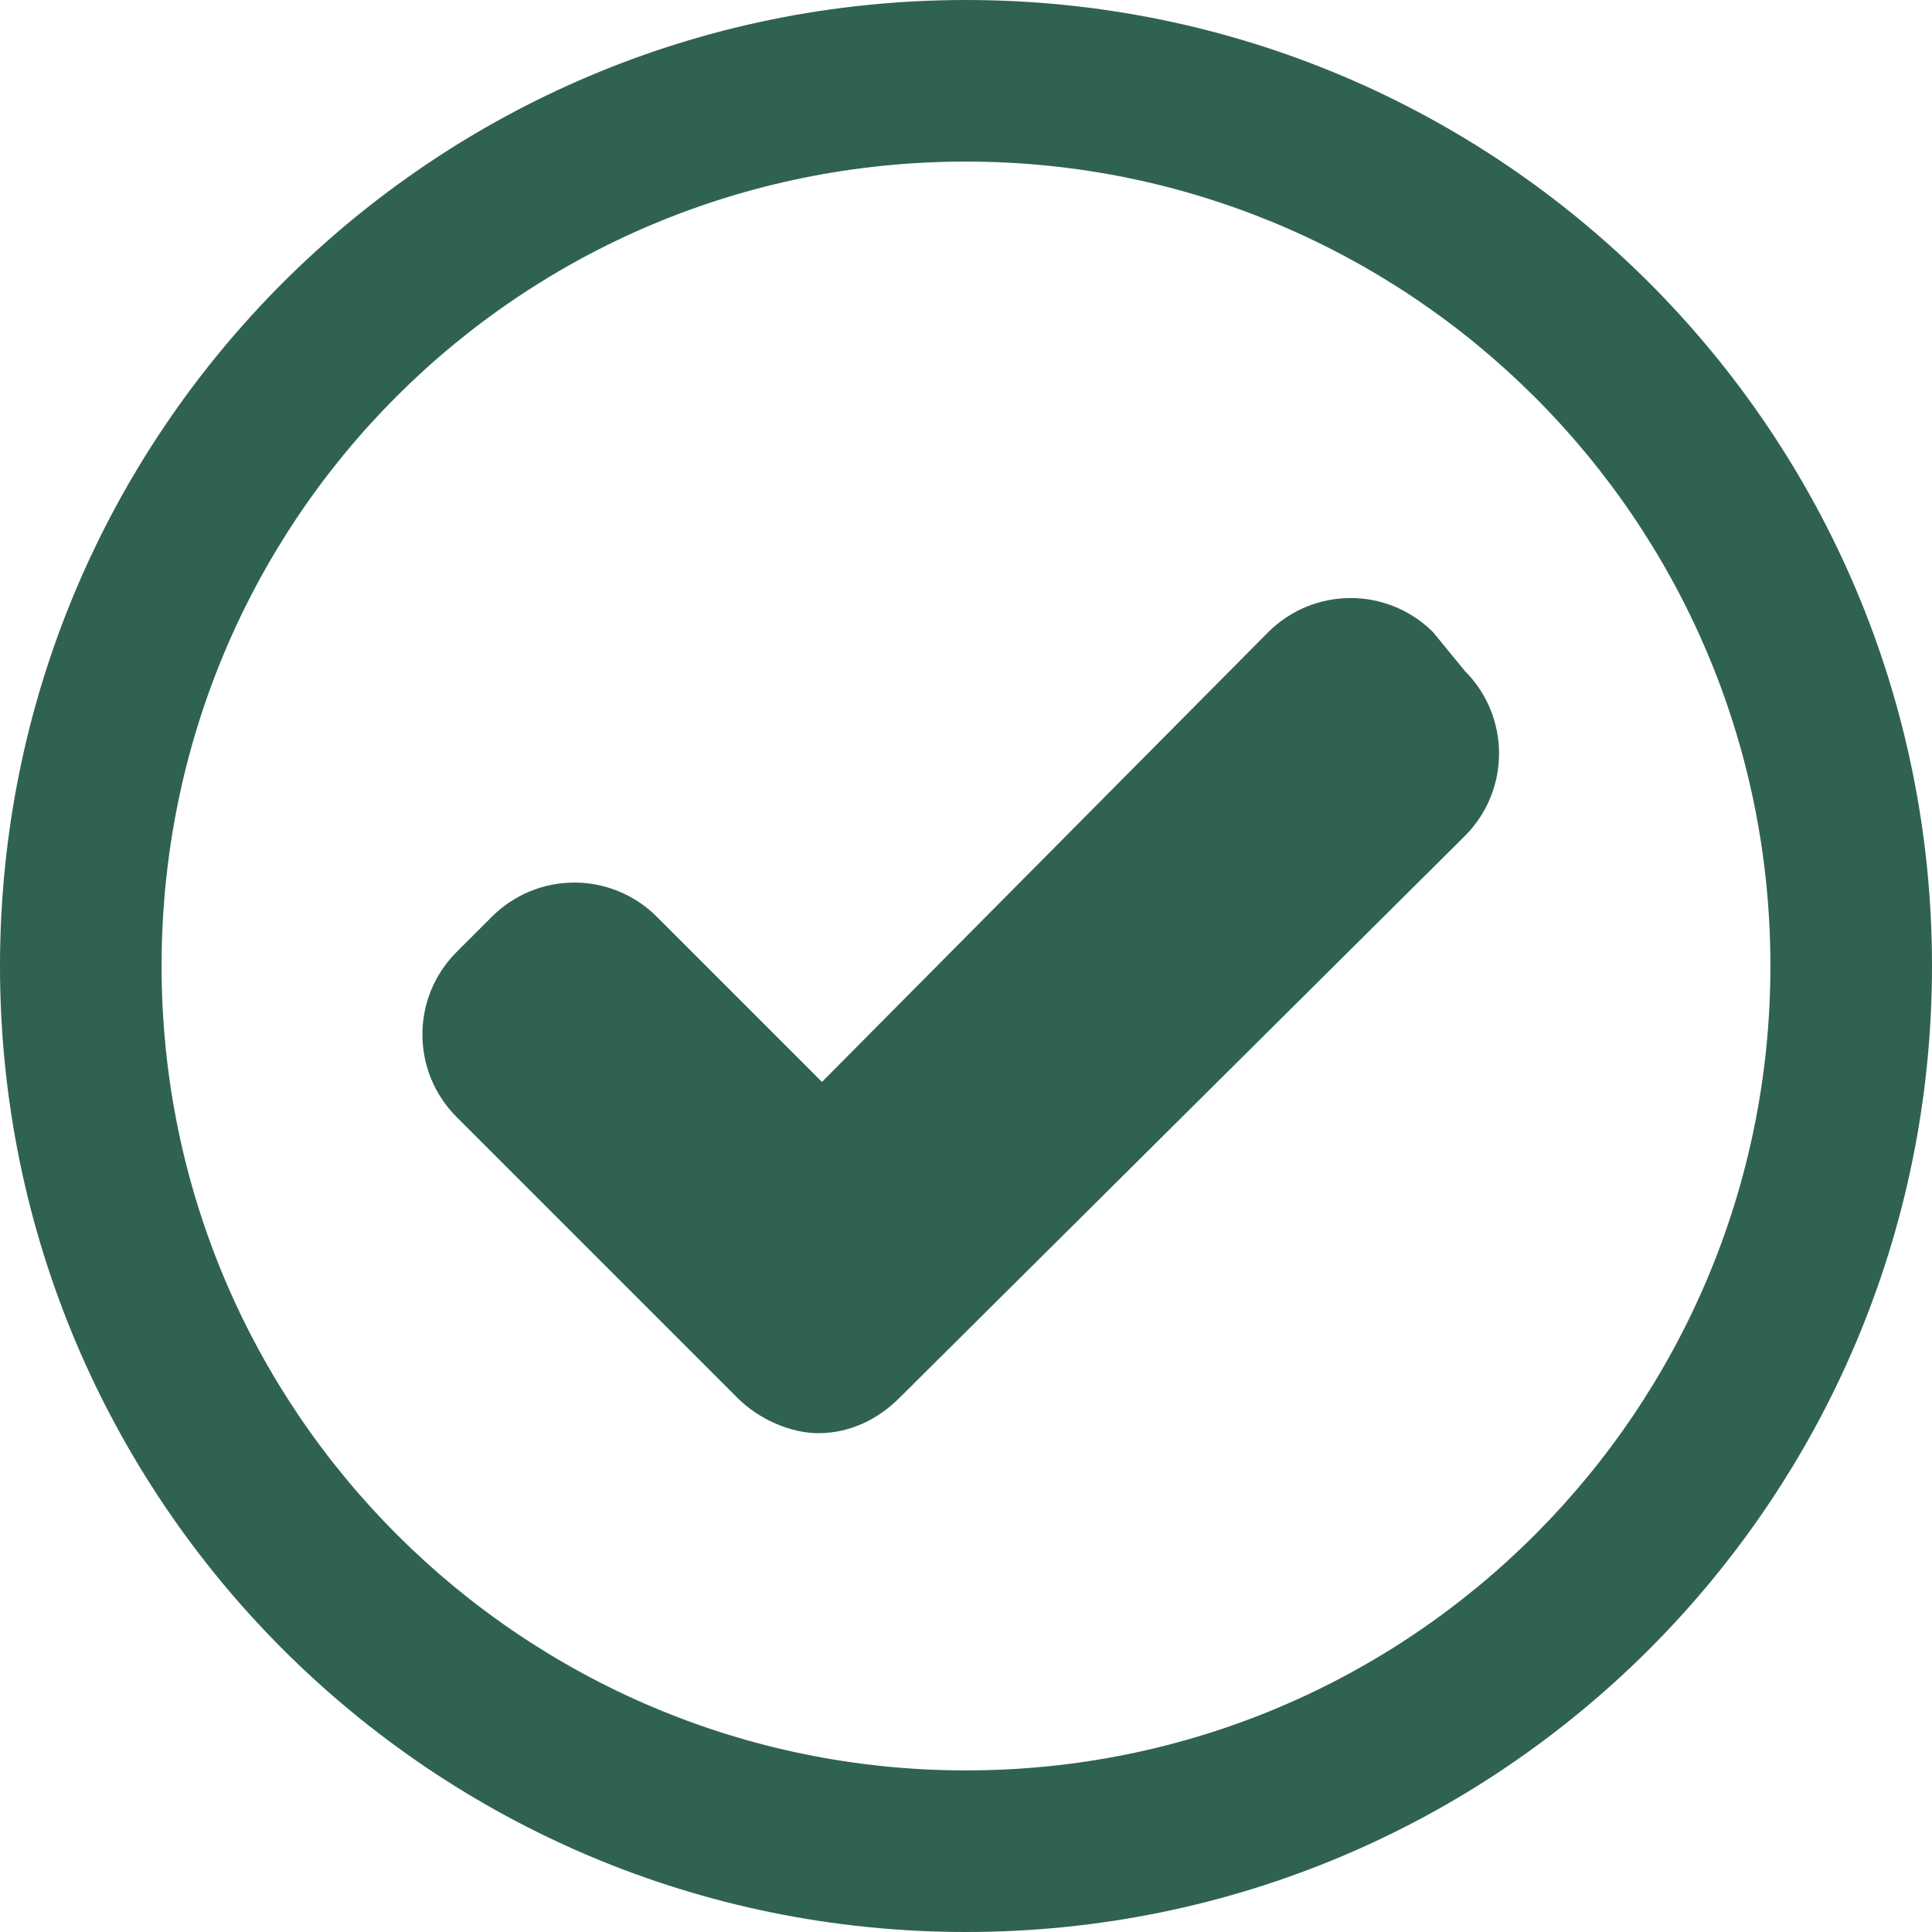
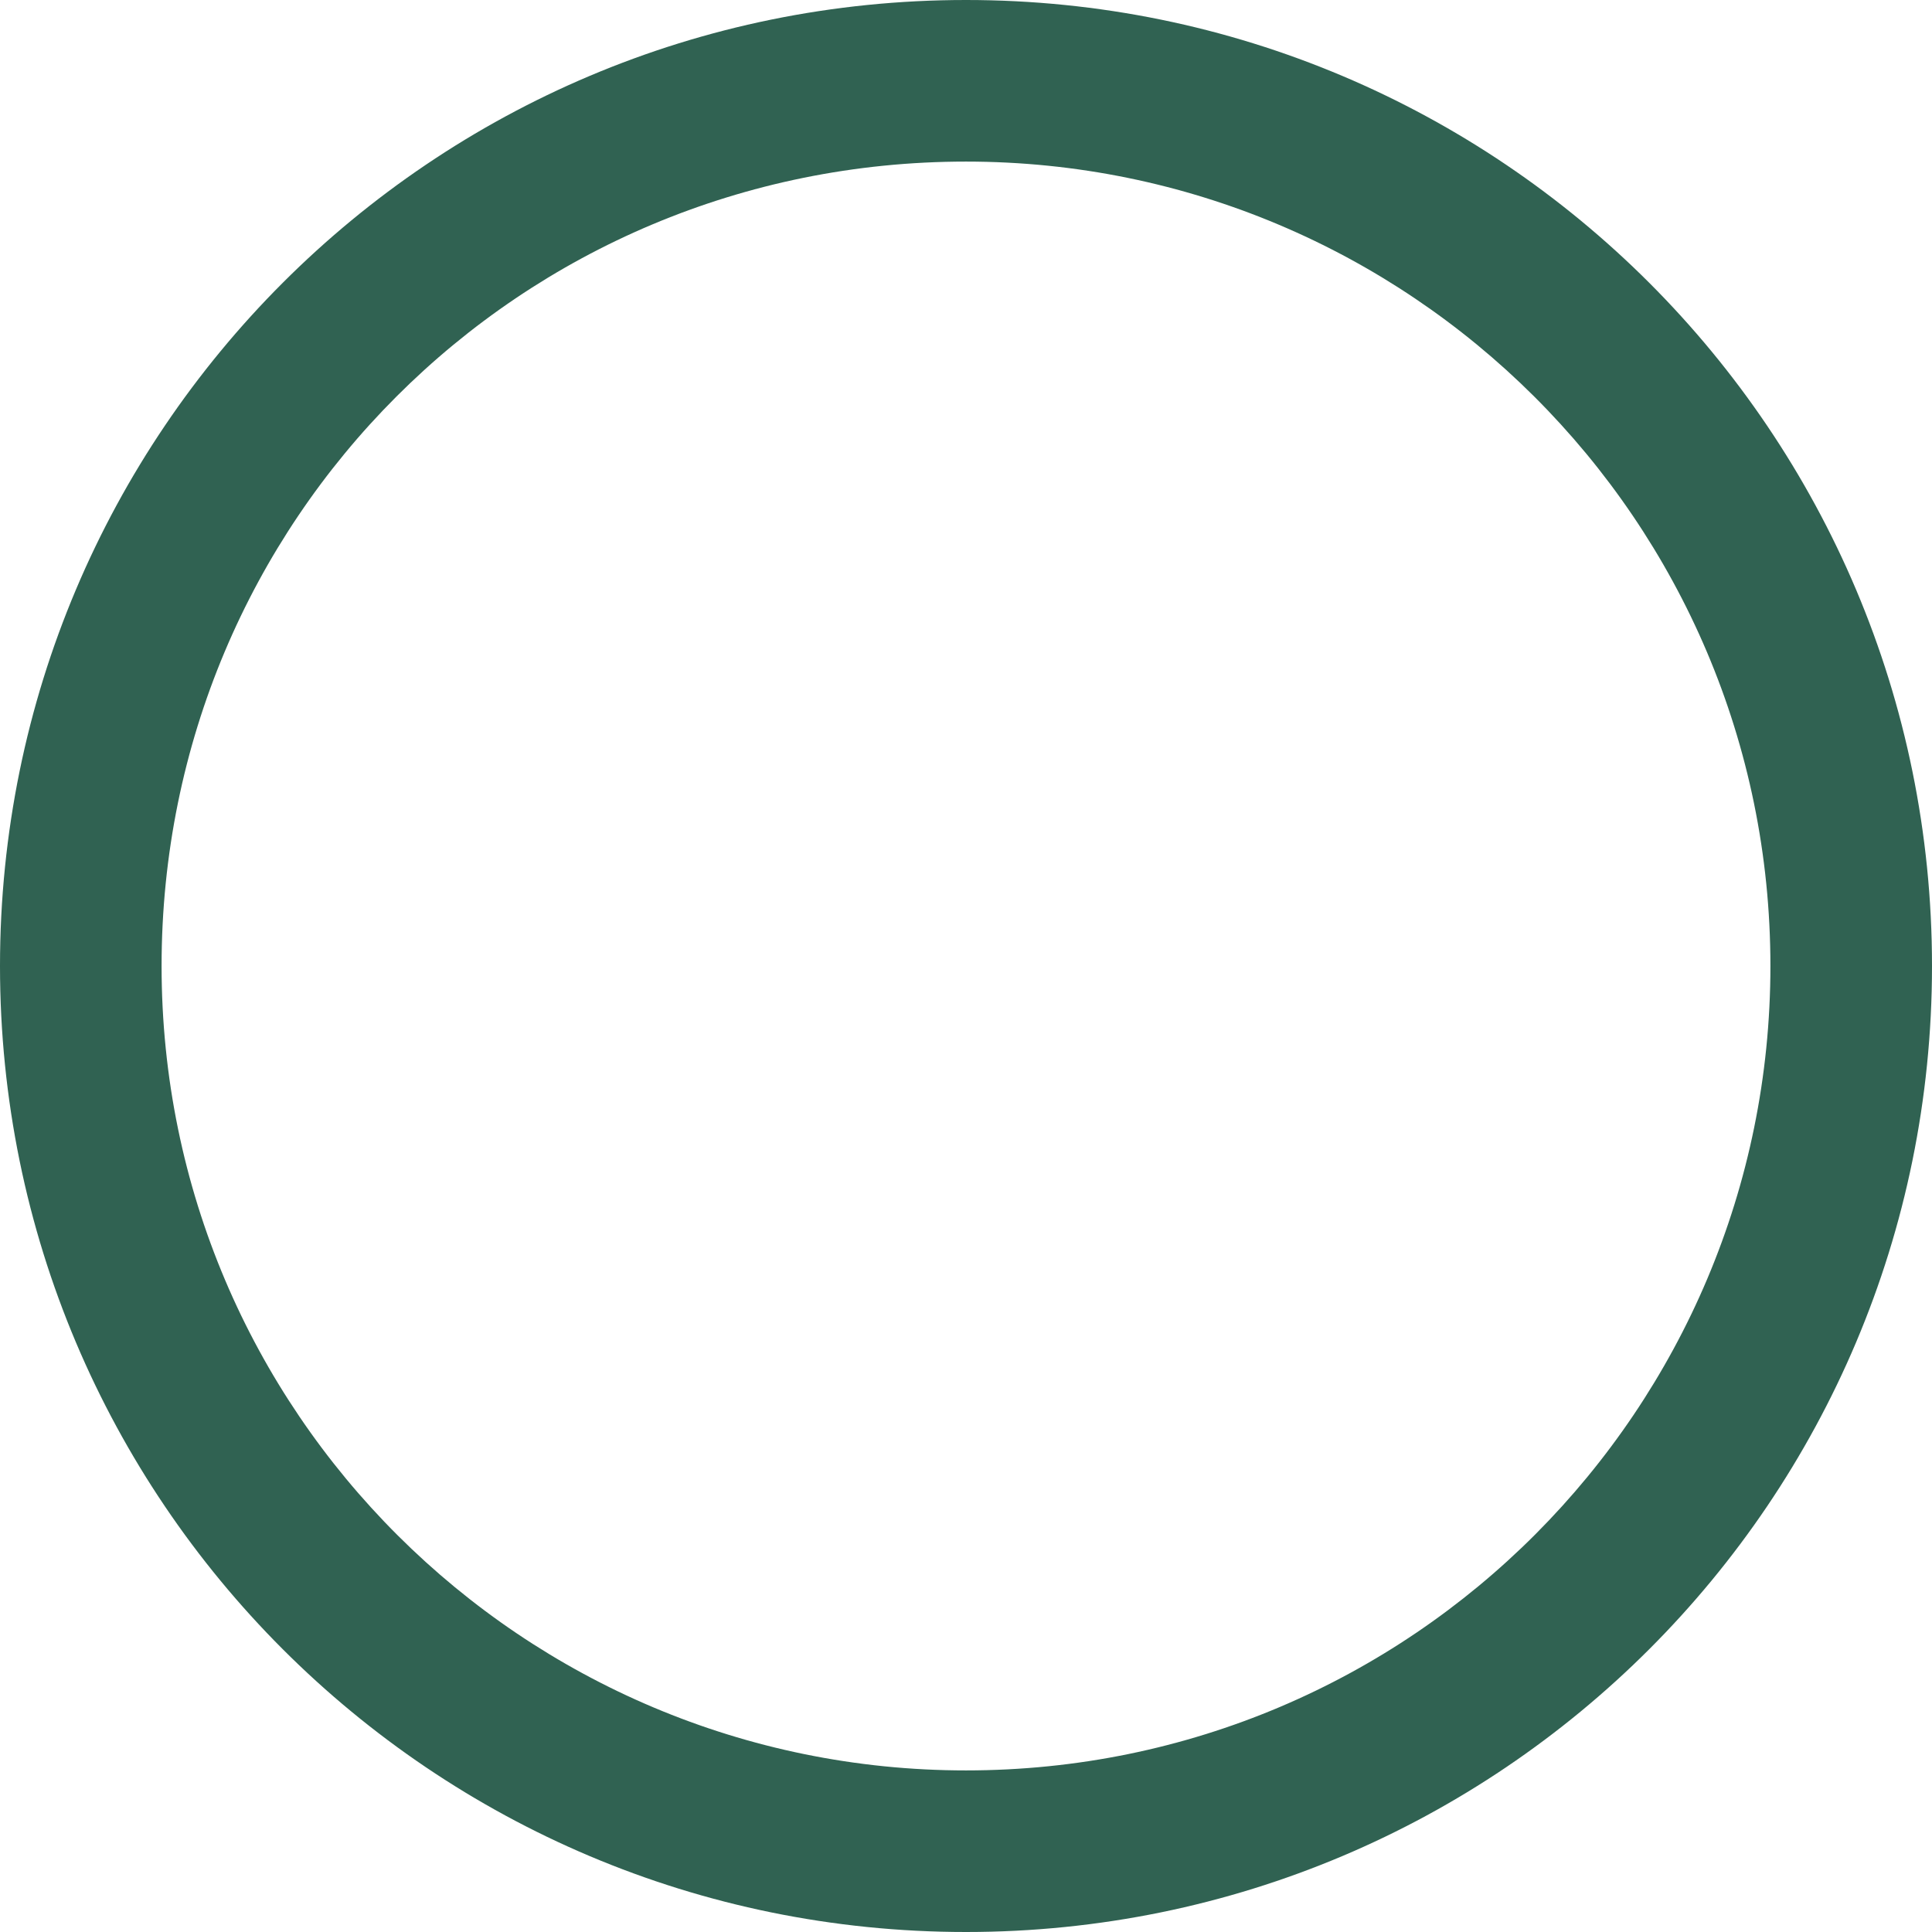
<svg xmlns="http://www.w3.org/2000/svg" xmlns:xlink="http://www.w3.org/1999/xlink" version="1.1" id="Layer_1" x="0px" y="0px" viewBox="0 0 55 55" style="enable-background:new 0 0 55 55;" xml:space="preserve">
  <style type="text/css">
	.st0{clip-path:url(#SVGID_00000050620623044162793390000017947458706759713981_);}
	.st1{fill:#306252;}
</style>
  <g id="Layer_2_00000097481328824749415980000001064297107967606970_">
    <g id="Layer_1-2">
      <g>
        <defs>
          <rect id="SVGID_1_" width="55" height="55" />
        </defs>
        <clipPath id="SVGID_00000045613379603625881000000010933260681919158973_">
          <use xlink:href="#SVGID_1_" style="overflow:visible;" />
        </clipPath>
        <g style="clip-path:url(#SVGID_00000045613379603625881000000010933260681919158973_);">
-           <path class="st1" d="M40.8,18c-1.3-1.3-3.4-1.3-4.7,0L23.4,30.8l-4.7-4.7c-1.3-1.3-3.4-1.3-4.7,0l-1,1c-1.3,1.3-1.3,3.4,0,4.7      l8,8c0.6,0.6,1.5,1,2.3,1l0,0c0.9,0,1.7-0.4,2.3-1l16.1-16c1.3-1.3,1.3-3.4,0-4.7L40.8,18z" />
          <path class="st1" d="M27.5,55C12.3,55,0,42.7,0,27.5S12.3,0,27.5,0v4.6C14.8,4.6,4.6,14.8,4.6,27.5s10.3,22.9,22.9,22.9V55z       M27.5,55v-4.6c12.7,0,22.9-10.3,22.9-22.9c0-12.7-10.3-22.9-22.9-22.9V0C42.7,0,55,12.3,55,27.5S42.7,55,27.5,55L27.5,55" />
        </g>
      </g>
    </g>
  </g>
</svg>